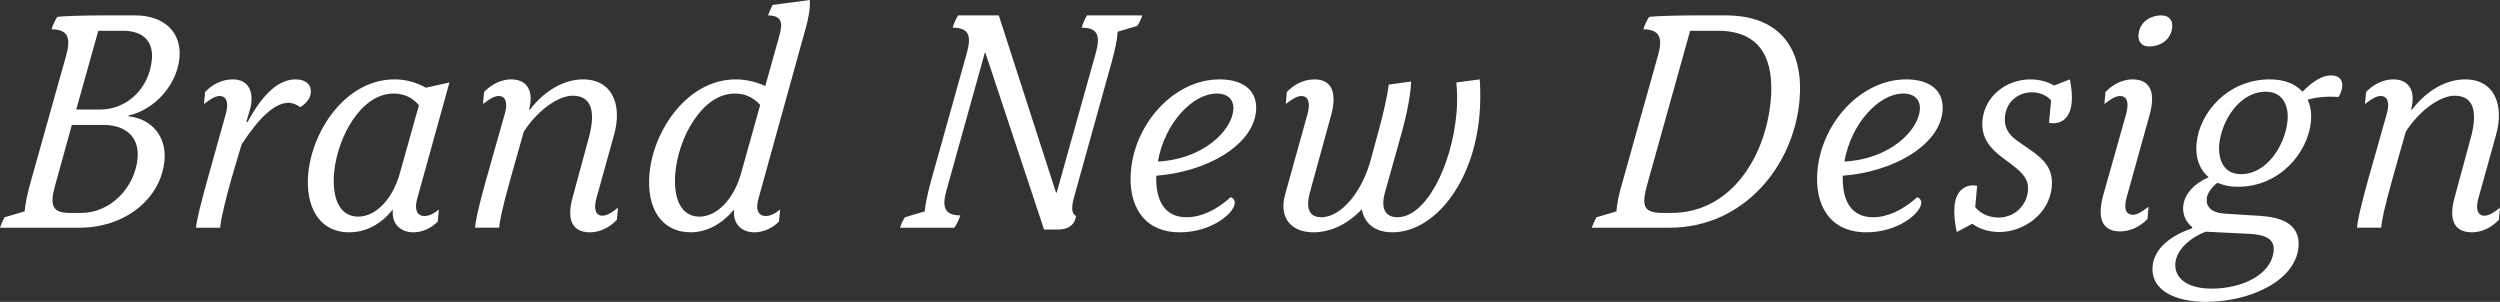
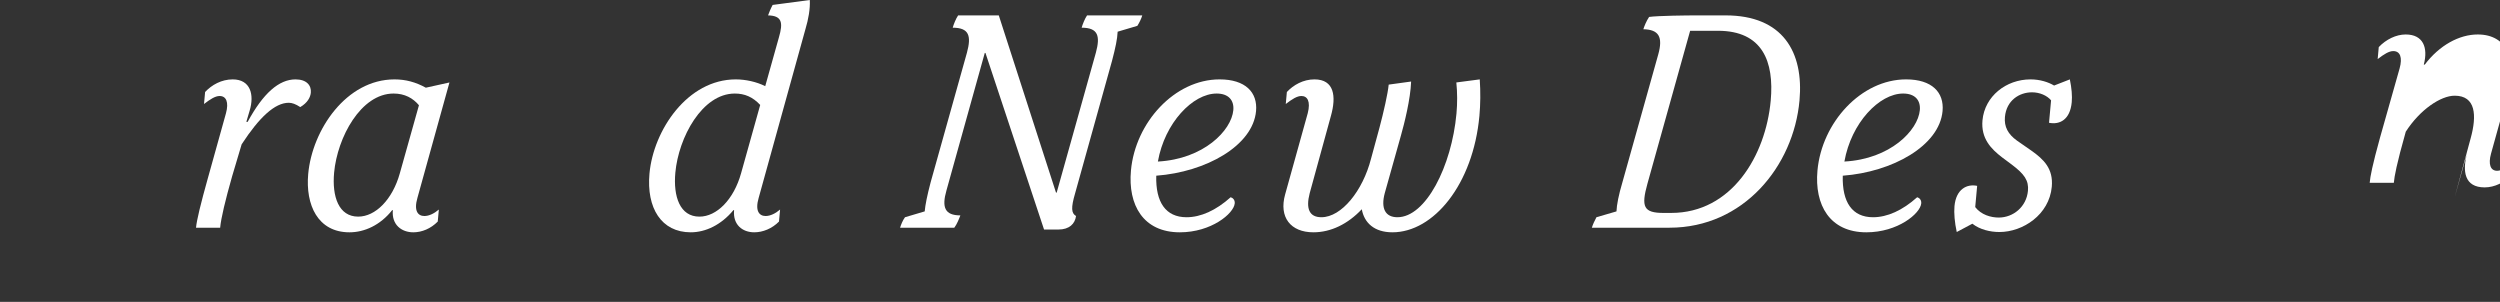
<svg xmlns="http://www.w3.org/2000/svg" id="_レイヤー_2" viewBox="0 0 527.553 63.698">
  <rect x="0" y="0" width="527.553" height="63.698" fill="#333333" stroke="none" />
  <defs>
    <style>.cls-1{fill:#fff;}</style>
  </defs>
  <g id="Layer_1">
-     <path class="cls-1" d="m34.713,33.829c-.746,8.182-8.412,14.221-17.9,14.221H0c.285-.845.548-1.429.969-2.208l4.228-1.234c.143-1.558.542-3.635,1.261-6.167l7.546-26.882c1.047-3.831.136-5.324-3.137-5.39.286-.845.643-1.688,1.214-2.597,1.203-.195,5.959-.325,9.866-.325h6.558c6.139,0,9.86,3.571,9.368,8.96-.516,5.649-5.182,10.909-10.665,12.143l-.088.195c4.905.519,8.05,4.284,7.594,9.284Zm-5.679-.454c.391-4.286-2.359-7.013-7.174-7.013h-6.697l-3.539,12.791c-1.234,4.351-.457,5.779,3.101,5.779h2.442c5.999,0,11.286-5.194,11.867-11.558ZM20.743,6.494l-4.656,16.622h5.023c5.721,0,10.385-4.48,10.941-10.584.35-3.831-1.891-6.038-6.076-6.038h-5.232Z" />
    <path class="cls-1" d="m43.956,37.271l3.73-13.376c.633-2.337.054-3.636-1.342-3.636-.907,0-1.943.649-3.294,1.688l.231-2.532c1.392-1.493,3.451-2.662,5.824-2.662,3.768,0,4.587,3.246,3.587,6.558l-.708,2.403h.279c3.272-6.04,6.607-8.961,10.096-8.961,2.373,0,3.37,1.298,3.234,2.792-.089.974-.684,2.143-2.232,3.052-.987-.649-1.73-.909-2.428-.909-2.93,0-6.209,3.052-9.939,8.767l-2.011,6.752c-1.439,5.064-2.341,8.83-2.524,10.844h-5.093c.142-1.559.933-4.87,2.589-10.779Z" />
    <path class="cls-1" d="m65.04,36.687c.848-9.284,8.027-19.934,18.213-19.934,2.373,0,4.482.584,6.608,1.753l4.983-1.104-6.756,24.349c-.813,2.793.139,3.831,1.464,3.831.977,0,2.071-.52,3.054-1.363l-.23,2.532c-1.462,1.493-3.346,2.271-5.16,2.271-2.441,0-4.602-1.558-4.317-4.675h-.14c-2.522,3.183-5.867,4.675-9.007,4.675-6.697,0-9.31-5.778-8.712-12.336Zm19.336-.13l4.031-14.35c-1.26-1.493-2.984-2.468-5.355-2.468-6.908,0-11.871,9.286-12.547,16.688-.462,5.065.968,9.285,5.084,9.285,3.627,0,7.232-3.571,8.787-9.155Z" />
-     <path class="cls-1" d="m120.846,41.621l3.364-12.401c1.352-4.87,1.103-9.025-3.362-9.025-2.931,0-7.312,2.922-10.321,7.597l-2.678,9.479c-1.96,6.948-2.395,9.415-2.519,10.779h-5.092c.124-1.364.534-3.571,2.201-9.609l4.117-14.546c.627-2.272.123-3.636-1.342-3.636-.907,0-1.943.649-3.294,1.688l.231-2.532c1.543-1.624,3.661-2.662,5.685-2.662,3.697,0,4.769,2.792,3.814,6.363h.209c3.094-4.091,7.277-6.363,11.186-6.363,6.277,0,8.286,5.519,6.537,11.688l-3.737,13.44c-.626,2.272-.123,3.636,1.272,3.636.767,0,1.786-.454,3.293-1.688l-.231,2.532c-1.473,1.623-3.591,2.661-5.684,2.661-4.255,0-4.785-3.375-3.65-7.401Z" />
    <path class="cls-1" d="m160.096,41.751c-.813,2.793.139,3.831,1.464,3.831.977,0,2.071-.52,3.055-1.363l-.23,2.532c-1.463,1.493-3.417,2.271-5.23,2.271-2.441,0-4.532-1.558-4.248-4.675h-.14c-2.587,3.117-5.867,4.675-9.007,4.675-6.209,0-9.369-5.129-8.706-12.401.836-9.155,8.022-19.868,18.208-19.868,2.092,0,4.417.52,6.218,1.429l2.896-10.324c.912-3.117.623-4.546-2.301-4.61.188-.519.55-1.429.969-2.207l7.84-1.04c.106,1.884-.305,4.092-.907,6.104l-9.879,35.647Zm.324-19.608c-1.59-1.688-3.269-2.403-5.362-2.403-6.906,0-11.87,9.286-12.546,16.688-.462,5.065.968,9.285,5.084,9.285,3.627,0,7.232-3.571,8.788-9.155l4.036-14.414Z" />
    <path class="cls-1" d="m207.95,11.169h-.14l-8.089,29.023c-1.024,3.571-.341,5.26,2.938,5.26-.274.715-.729,1.884-1.282,2.598h-11.441c.198-.65.56-1.559,1.038-2.208l4.158-1.234c.131-1.428.512-3.312,1.261-6.167l7.656-27.337c.948-3.506.48-5.26-3.008-5.26.204-.714.66-1.883,1.144-2.597h8.581l12.075,37.4h.14l8.276-29.544c.948-3.506.48-5.26-3.008-5.26.204-.714.66-1.883,1.144-2.597h11.65c-.204.714-.63,1.559-1.039,2.208l-4.158,1.233c-.072,1.559-.442,3.312-1.19,6.168l-7.78,27.921c-.912,3.116-.803,4.221.189,4.805-.218,1.623-1.377,2.857-3.749,2.857h-2.999l-12.366-37.271Z" />
    <path class="cls-1" d="m260.554,42.92c-.195,2.143-4.951,6.103-11.579,6.103-7.743,0-10.983-5.778-10.32-13.05.924-10.13,9.218-19.22,18.706-19.22,5.441,0,8.054,2.727,7.692,6.688-.67,7.337-10.592,12.856-21.058,13.636-.16,5.584,1.991,8.766,6.386,8.766,3,0,6.199-1.429,9.314-4.221.477.13.923.584.858,1.299Zm-16.216-8.831c9.674-.52,15.526-6.558,15.918-10.843.189-2.078-1.005-3.507-3.517-3.507-5.023,0-10.958,6.169-12.401,14.35Z" />
    <path class="cls-1" d="m312.191,24.414c-1.327,14.545-9.71,24.608-18.36,24.608-3.838,0-5.956-2.012-6.463-4.869-2.936,3.117-6.514,4.869-10.211,4.869-4.813,0-7.314-3.181-5.969-7.986l4.772-17.142c.65-2.532-.086-3.636-1.342-3.636-.907,0-1.943.649-3.294,1.688l.231-2.532c1.392-1.493,3.452-2.662,5.823-2.662,4.186,0,4.628,3.571,3.487,7.661l-4.493,16.363c-.859,3.311-.043,5.064,2.469,5.064,4.255,0,8.74-5.584,10.473-12.336l1.785-6.56c.848-3.181,1.773-7.207,1.945-9.09l4.733-.649c-.129,3.701-1.439,8.896-2.159,11.428l-3.409,12.143c-.849,3.182.096,5.064,2.677,5.064,6,0,11.448-10.778,12.461-21.882.195-2.143.194-4.415-.029-6.558l4.943-.649c.175,2.662.147,5.259-.071,7.661Z" />
    <path class="cls-1" d="m336.881,45.842l4.229-1.234c.062-1.428.454-3.44,1.261-6.167l7.552-26.947c1.035-3.701.13-5.259-3.143-5.324.199-.648.648-1.754,1.214-2.597,1.907-.261,8.052-.325,9.936-.325h6.209c12.069,0,16.526,7.727,15.591,17.986-1.262,13.83-11.795,26.816-27.422,26.816h-16.394c.198-.65.548-1.429.968-2.208Zm15.78-.909c12.767,0,19.938-12.077,20.998-23.699.752-8.246-1.725-14.739-11.143-14.739h-5.86l-9.014,32.271c-1.352,4.869-.842,6.168,3.414,6.168h1.604Z" />
    <path class="cls-1" d="m405.423,42.92c-.195,2.143-4.951,6.103-11.579,6.103-7.743,0-10.983-5.778-10.32-13.05.924-10.13,9.218-19.22,18.706-19.22,5.441,0,8.054,2.727,7.692,6.688-.67,7.337-10.592,12.856-21.058,13.636-.16,5.584,1.991,8.766,6.386,8.766,3,0,6.199-1.429,9.314-4.221.477.13.923.584.858,1.299Zm-16.216-8.831c9.674-.52,15.526-6.558,15.918-10.843.189-2.078-1.005-3.507-3.517-3.507-5.023,0-10.958,6.169-12.401,14.35Z" />
    <path class="cls-1" d="m432.388,25.908l.433-4.74c-.883-1.039-2.428-1.688-4.032-1.688-2.65,0-5.386,1.688-5.706,5.194-.189,2.078.646,3.637,2.543,5l3.084,2.144c2.555,1.817,4.609,3.766,4.26,7.596-.539,5.909-6.103,9.546-11.056,9.546-1.953,0-4.139-.52-5.701-1.754l-3.298,1.754c-.444-2.014-.609-4.026-.479-5.455.332-3.636,2.665-4.739,4.786-4.285l-.409,4.48c1.247,1.623,3.287,2.208,4.962,2.208,3.069,0,5.857-2.273,6.165-5.649.196-2.143-.727-3.506-3.403-5.52l-2.09-1.558c-2.282-1.754-4.452-3.961-4.103-7.792.462-5.064,4.973-8.636,10.137-8.636,2.023,0,3.783.584,4.974,1.298l3.327-1.298c.387,1.883.518,3.506.399,4.805-.338,3.701-2.531,4.805-4.792,4.351Z" />
-     <path class="cls-1" d="m443.758,41.427l4.949-17.532c.661-2.661-.087-3.636-1.343-3.636-.907,0-1.943.649-3.294,1.688l.231-2.532c1.543-1.624,3.592-2.662,5.684-2.662,4.117,0,4.803,3.181,3.651,7.401l-4.879,17.532c-.737,2.727.087,3.636,1.342,3.636.907,0,1.874-.649,3.294-1.688l-.237,2.598c-1.537,1.559-3.585,2.597-5.747,2.597-4.116,0-4.733-3.181-3.651-7.401Zm7.512-34.154c.243-2.661,2.53-4.025,4.832-4.025,1.604,0,2.417,1.039,2.287,2.468-.249,2.727-2.536,4.09-4.908,4.09-1.534,0-2.347-1.038-2.211-2.532Z" />
-     <path class="cls-1" d="m493.501,20.454c-2.151-.13-4.319-.065-6.542.584.644,1.364.85,2.922.695,4.61-.586,6.429-6.488,13.765-15.418,13.765-1.674,0-3.108-.324-4.317-.844-1.427,1.104-2.172,2.403-2.261,3.377-.148,1.623.988,2.921,3.553,3.116l7.975.52c6.034.389,8.175,2.922,7.843,6.558-.651,7.143-10.264,11.559-19.541,11.559-6.418,0-11.711-2.403-11.243-7.532.303-3.312,3.15-6.233,8.333-7.986l.024-.261c-1.498-1.168-2.042-2.856-1.9-4.415.231-2.531,2.322-4.805,5.371-6.104-1.945-1.623-2.836-4.091-2.558-7.143.586-6.428,6.535-13.505,15.465-13.505,3.139,0,5.422.974,6.878,2.598,2.225-2.208,4.15-3.442,6.034-3.442,2.512,0,3.02,2.079,1.609,4.546Zm-28.059,28.439c-3.107,1.169-6.128,3.701-6.395,6.623-.261,2.857,2.089,5.39,7.67,5.39,6.488,0,12.621-2.987,13.078-7.987.225-2.468-1.716-3.376-4.978-3.571l-9.376-.454Zm17.277-23.439c.267-2.923-.839-6.104-4.605-6.104-5.581,0-9.359,6.232-9.804,11.104-.278,3.052.82,6.298,4.588,6.298,5.581,0,9.364-6.298,9.821-11.298Z" />
-     <path class="cls-1" d="m517.987,41.621l3.364-12.401c1.352-4.87,1.103-9.025-3.362-9.025-2.931,0-7.312,2.922-10.321,7.597l-2.678,9.479c-1.96,6.948-2.395,9.415-2.519,10.779h-5.093c.124-1.364.535-3.571,2.202-9.609l4.117-14.546c.627-2.272.123-3.636-1.342-3.636-.907,0-1.943.649-3.294,1.688l.231-2.532c1.543-1.624,3.662-2.662,5.684-2.662,3.697,0,4.77,2.792,3.815,6.363h.209c3.094-4.091,7.278-6.363,11.185-6.363,6.279,0,8.287,5.519,6.538,11.688l-3.737,13.44c-.627,2.272-.123,3.636,1.272,3.636.767,0,1.786-.454,3.293-1.688l-.231,2.532c-1.473,1.623-3.591,2.661-5.684,2.661-4.256,0-4.785-3.375-3.65-7.401Z" />
+     <path class="cls-1" d="m517.987,41.621l3.364-12.401c1.352-4.87,1.103-9.025-3.362-9.025-2.931,0-7.312,2.922-10.321,7.597c-1.96,6.948-2.395,9.415-2.519,10.779h-5.093c.124-1.364.535-3.571,2.202-9.609l4.117-14.546c.627-2.272.123-3.636-1.342-3.636-.907,0-1.943.649-3.294,1.688l.231-2.532c1.543-1.624,3.662-2.662,5.684-2.662,3.697,0,4.77,2.792,3.815,6.363h.209c3.094-4.091,7.278-6.363,11.185-6.363,6.279,0,8.287,5.519,6.538,11.688l-3.737,13.44c-.627,2.272-.123,3.636,1.272,3.636.767,0,1.786-.454,3.293-1.688l-.231,2.532c-1.473,1.623-3.591,2.661-5.684,2.661-4.256,0-4.785-3.375-3.65-7.401Z" />
  </g>
</svg>